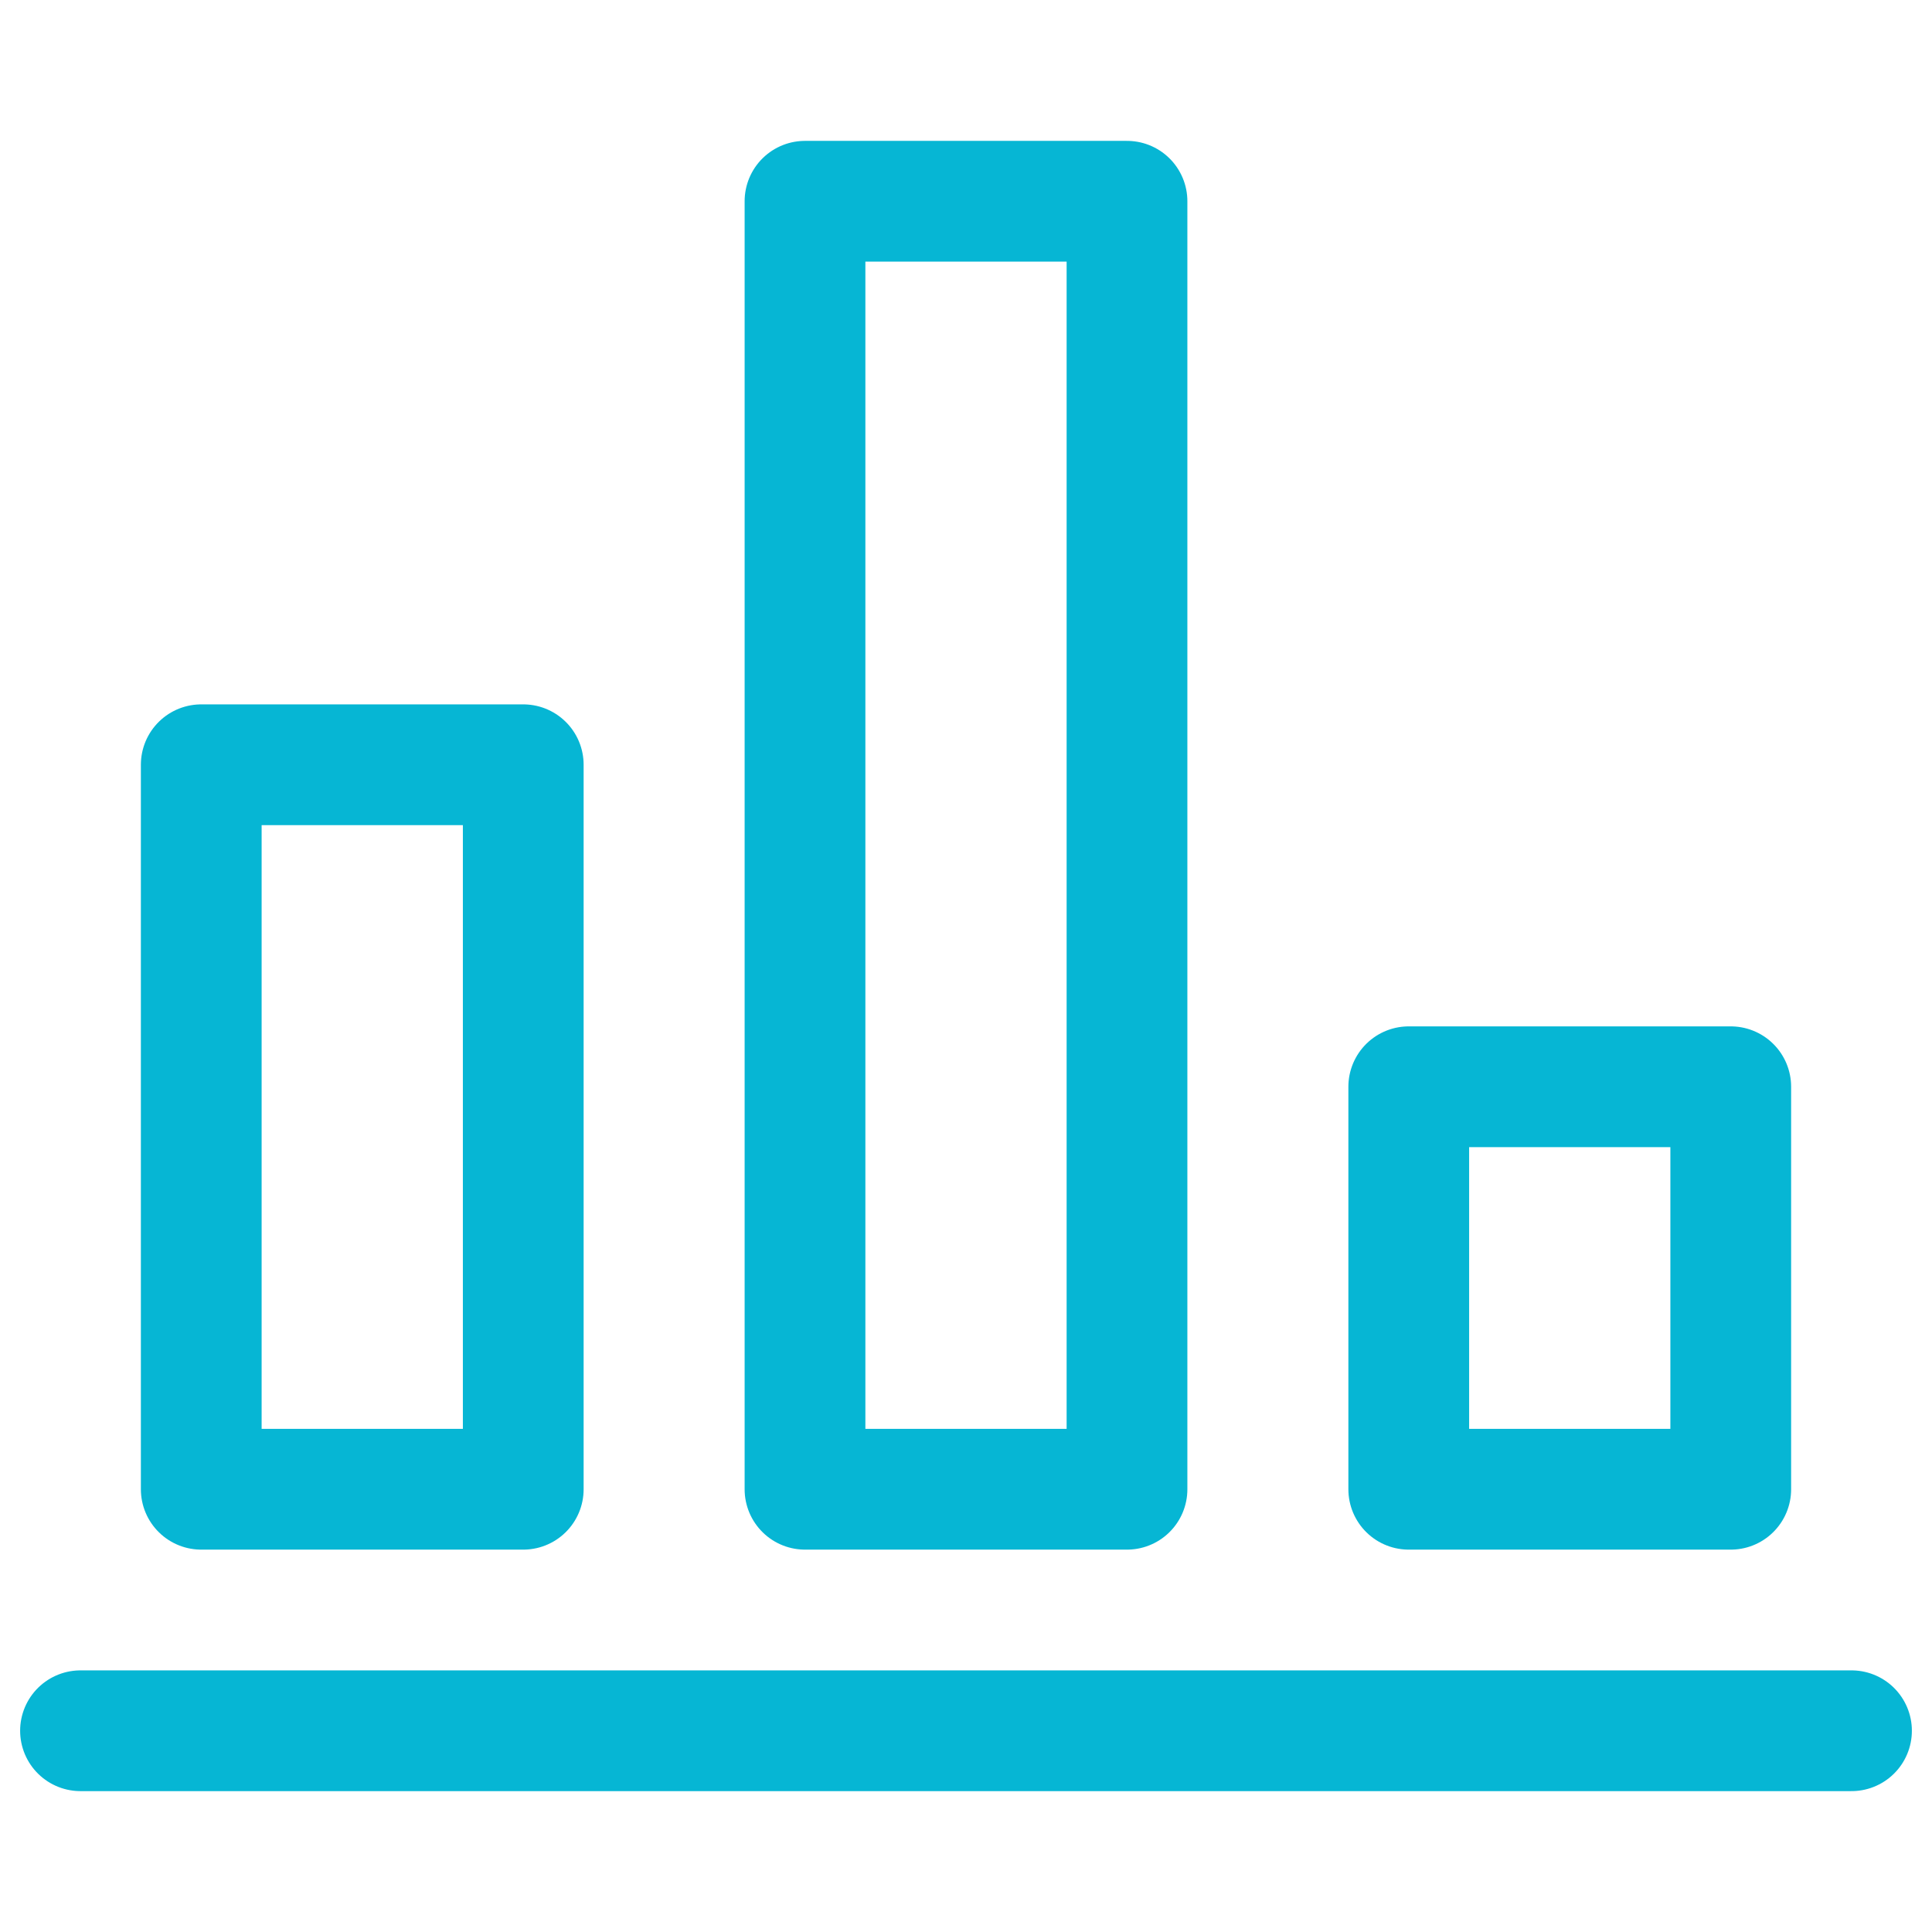
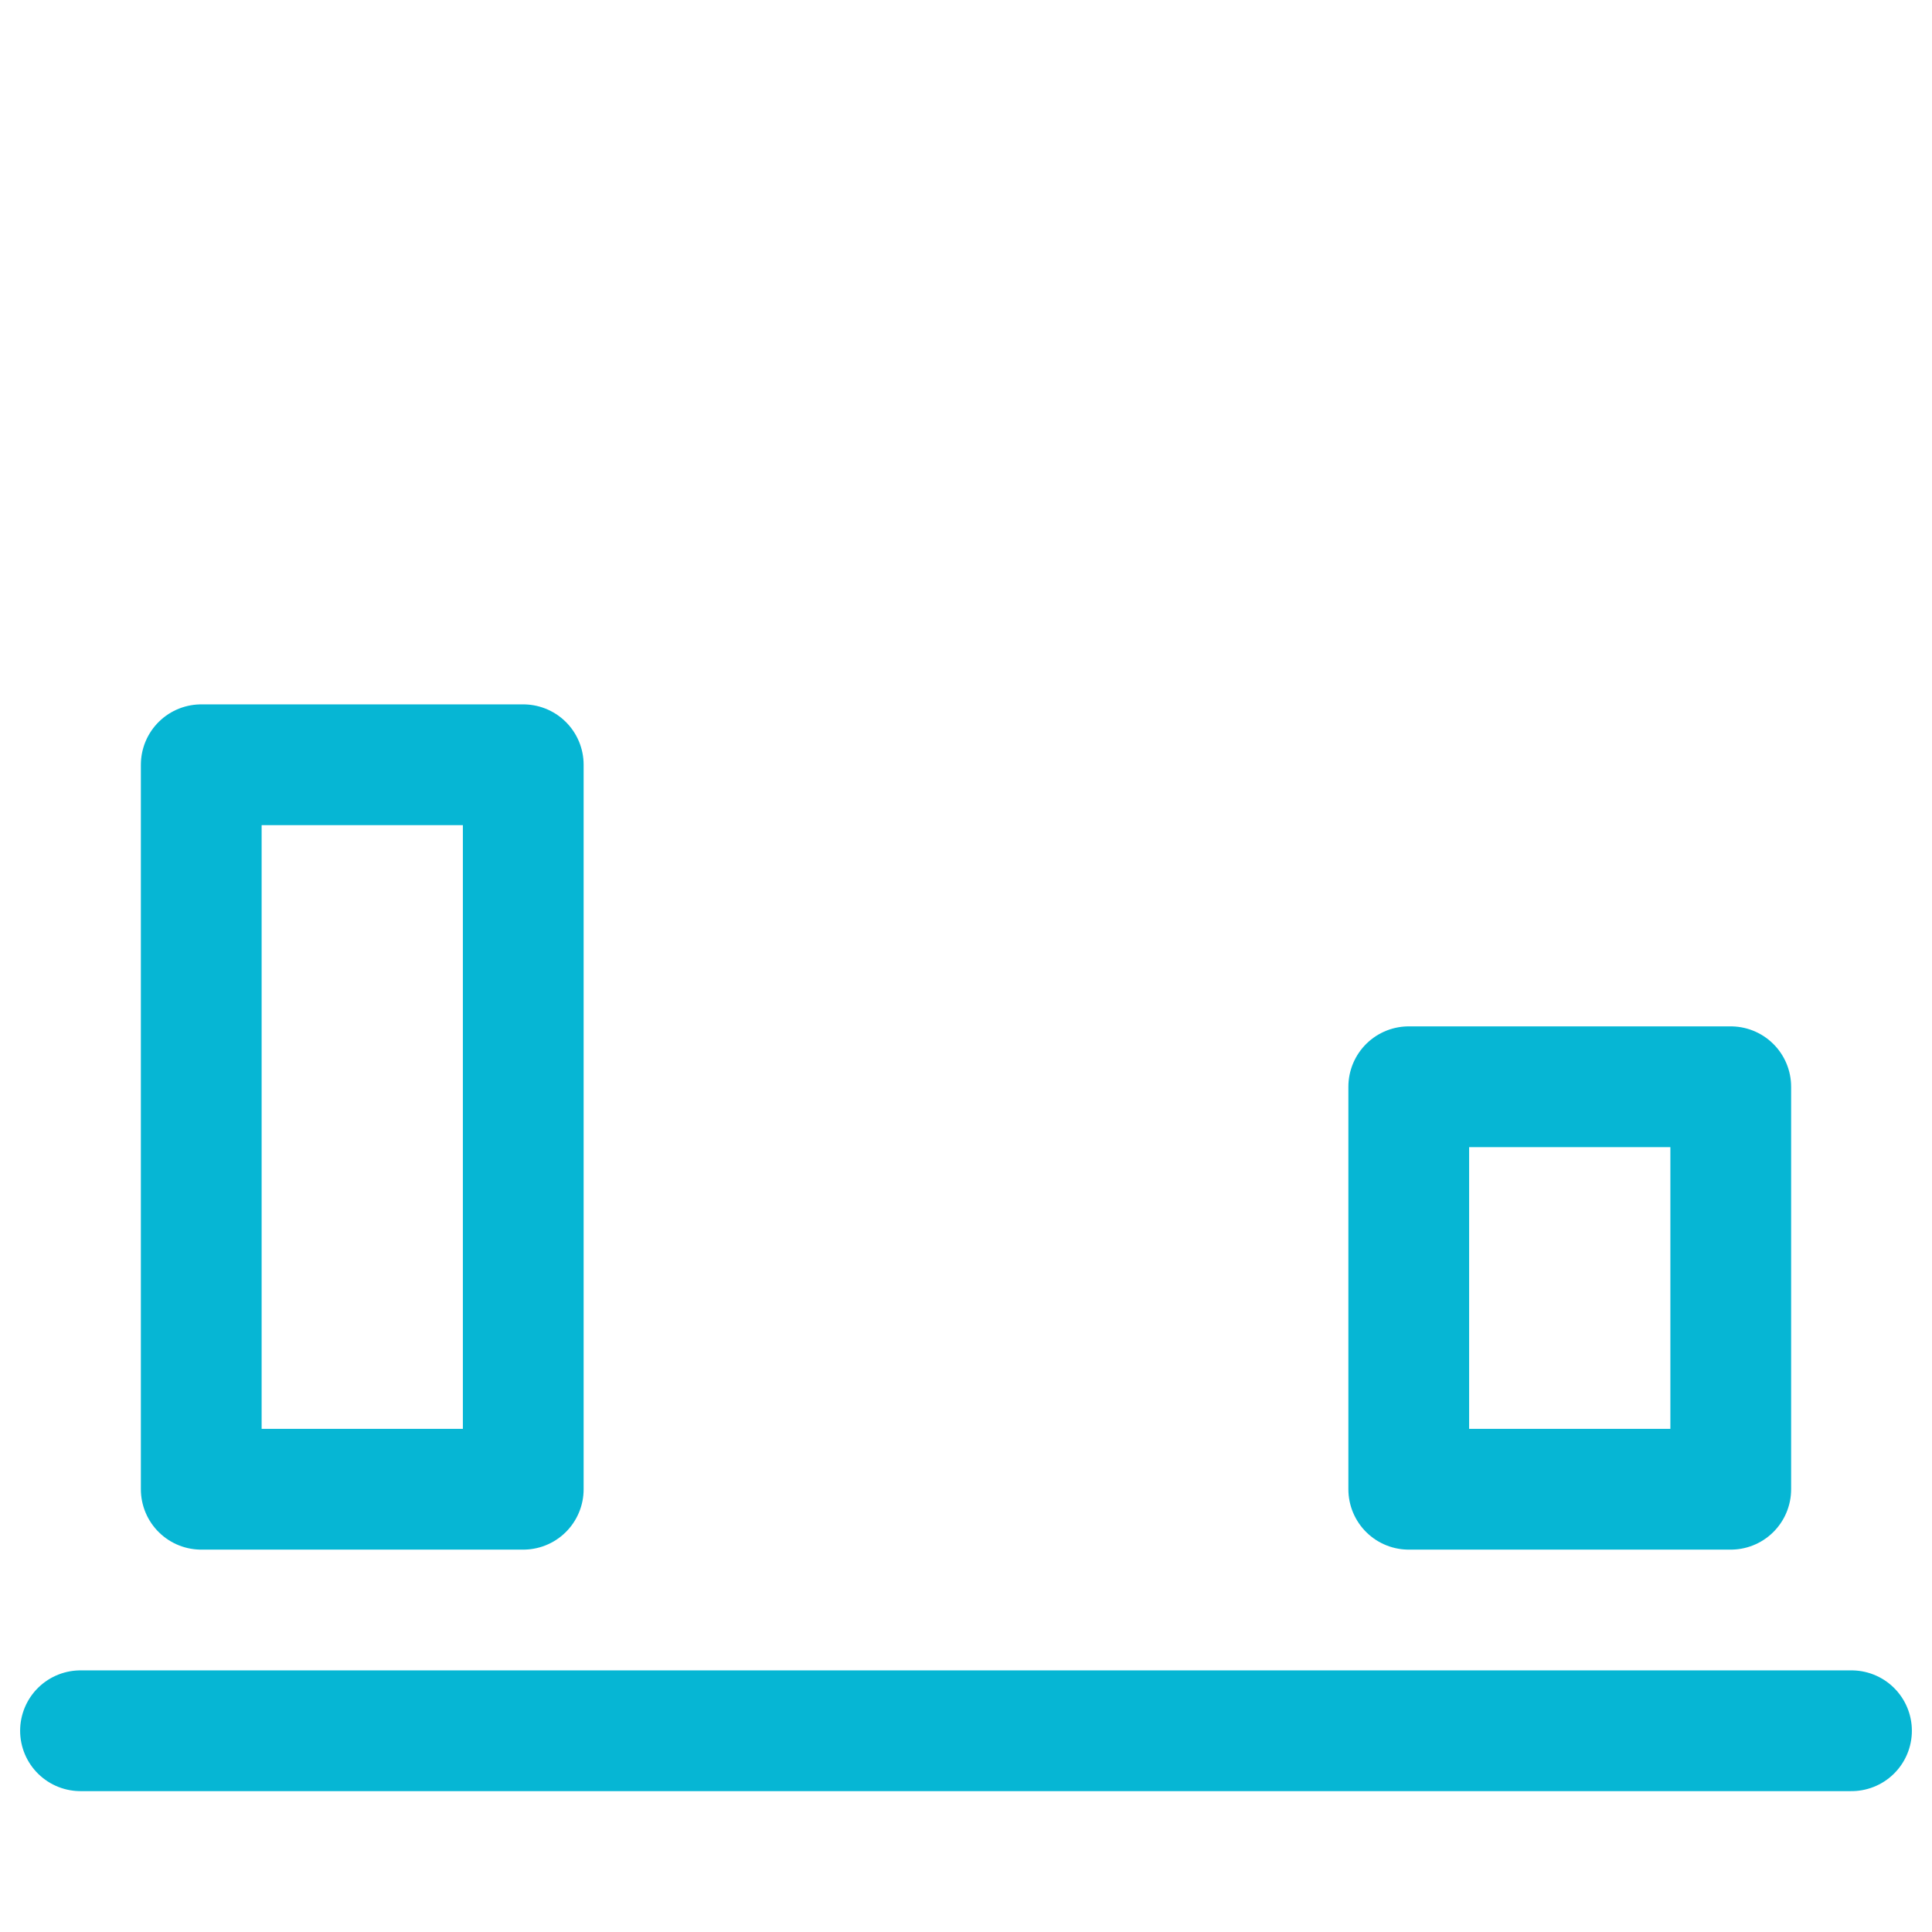
<svg xmlns="http://www.w3.org/2000/svg" width="48" height="48" viewBox="0 0 48 48" fill="none">
  <path d="M2 43H46" stroke="#06B6D4" stroke-width="3" stroke-miterlimit="10" stroke-linecap="round" stroke-linejoin="round" />
  <path d="M13 19H5V37H13V19Z" stroke="#06B6D4" stroke-width="3" stroke-miterlimit="10" stroke-linecap="round" stroke-linejoin="round" />
-   <path d="M28 5H20V37H28V5Z" stroke="#06B6D4" stroke-width="3" stroke-miterlimit="10" stroke-linecap="round" stroke-linejoin="round" />
  <path d="M43 27H35V37H43V27Z" stroke="#06B6D4" stroke-width="3" stroke-miterlimit="10" stroke-linecap="round" stroke-linejoin="round" />
</svg>